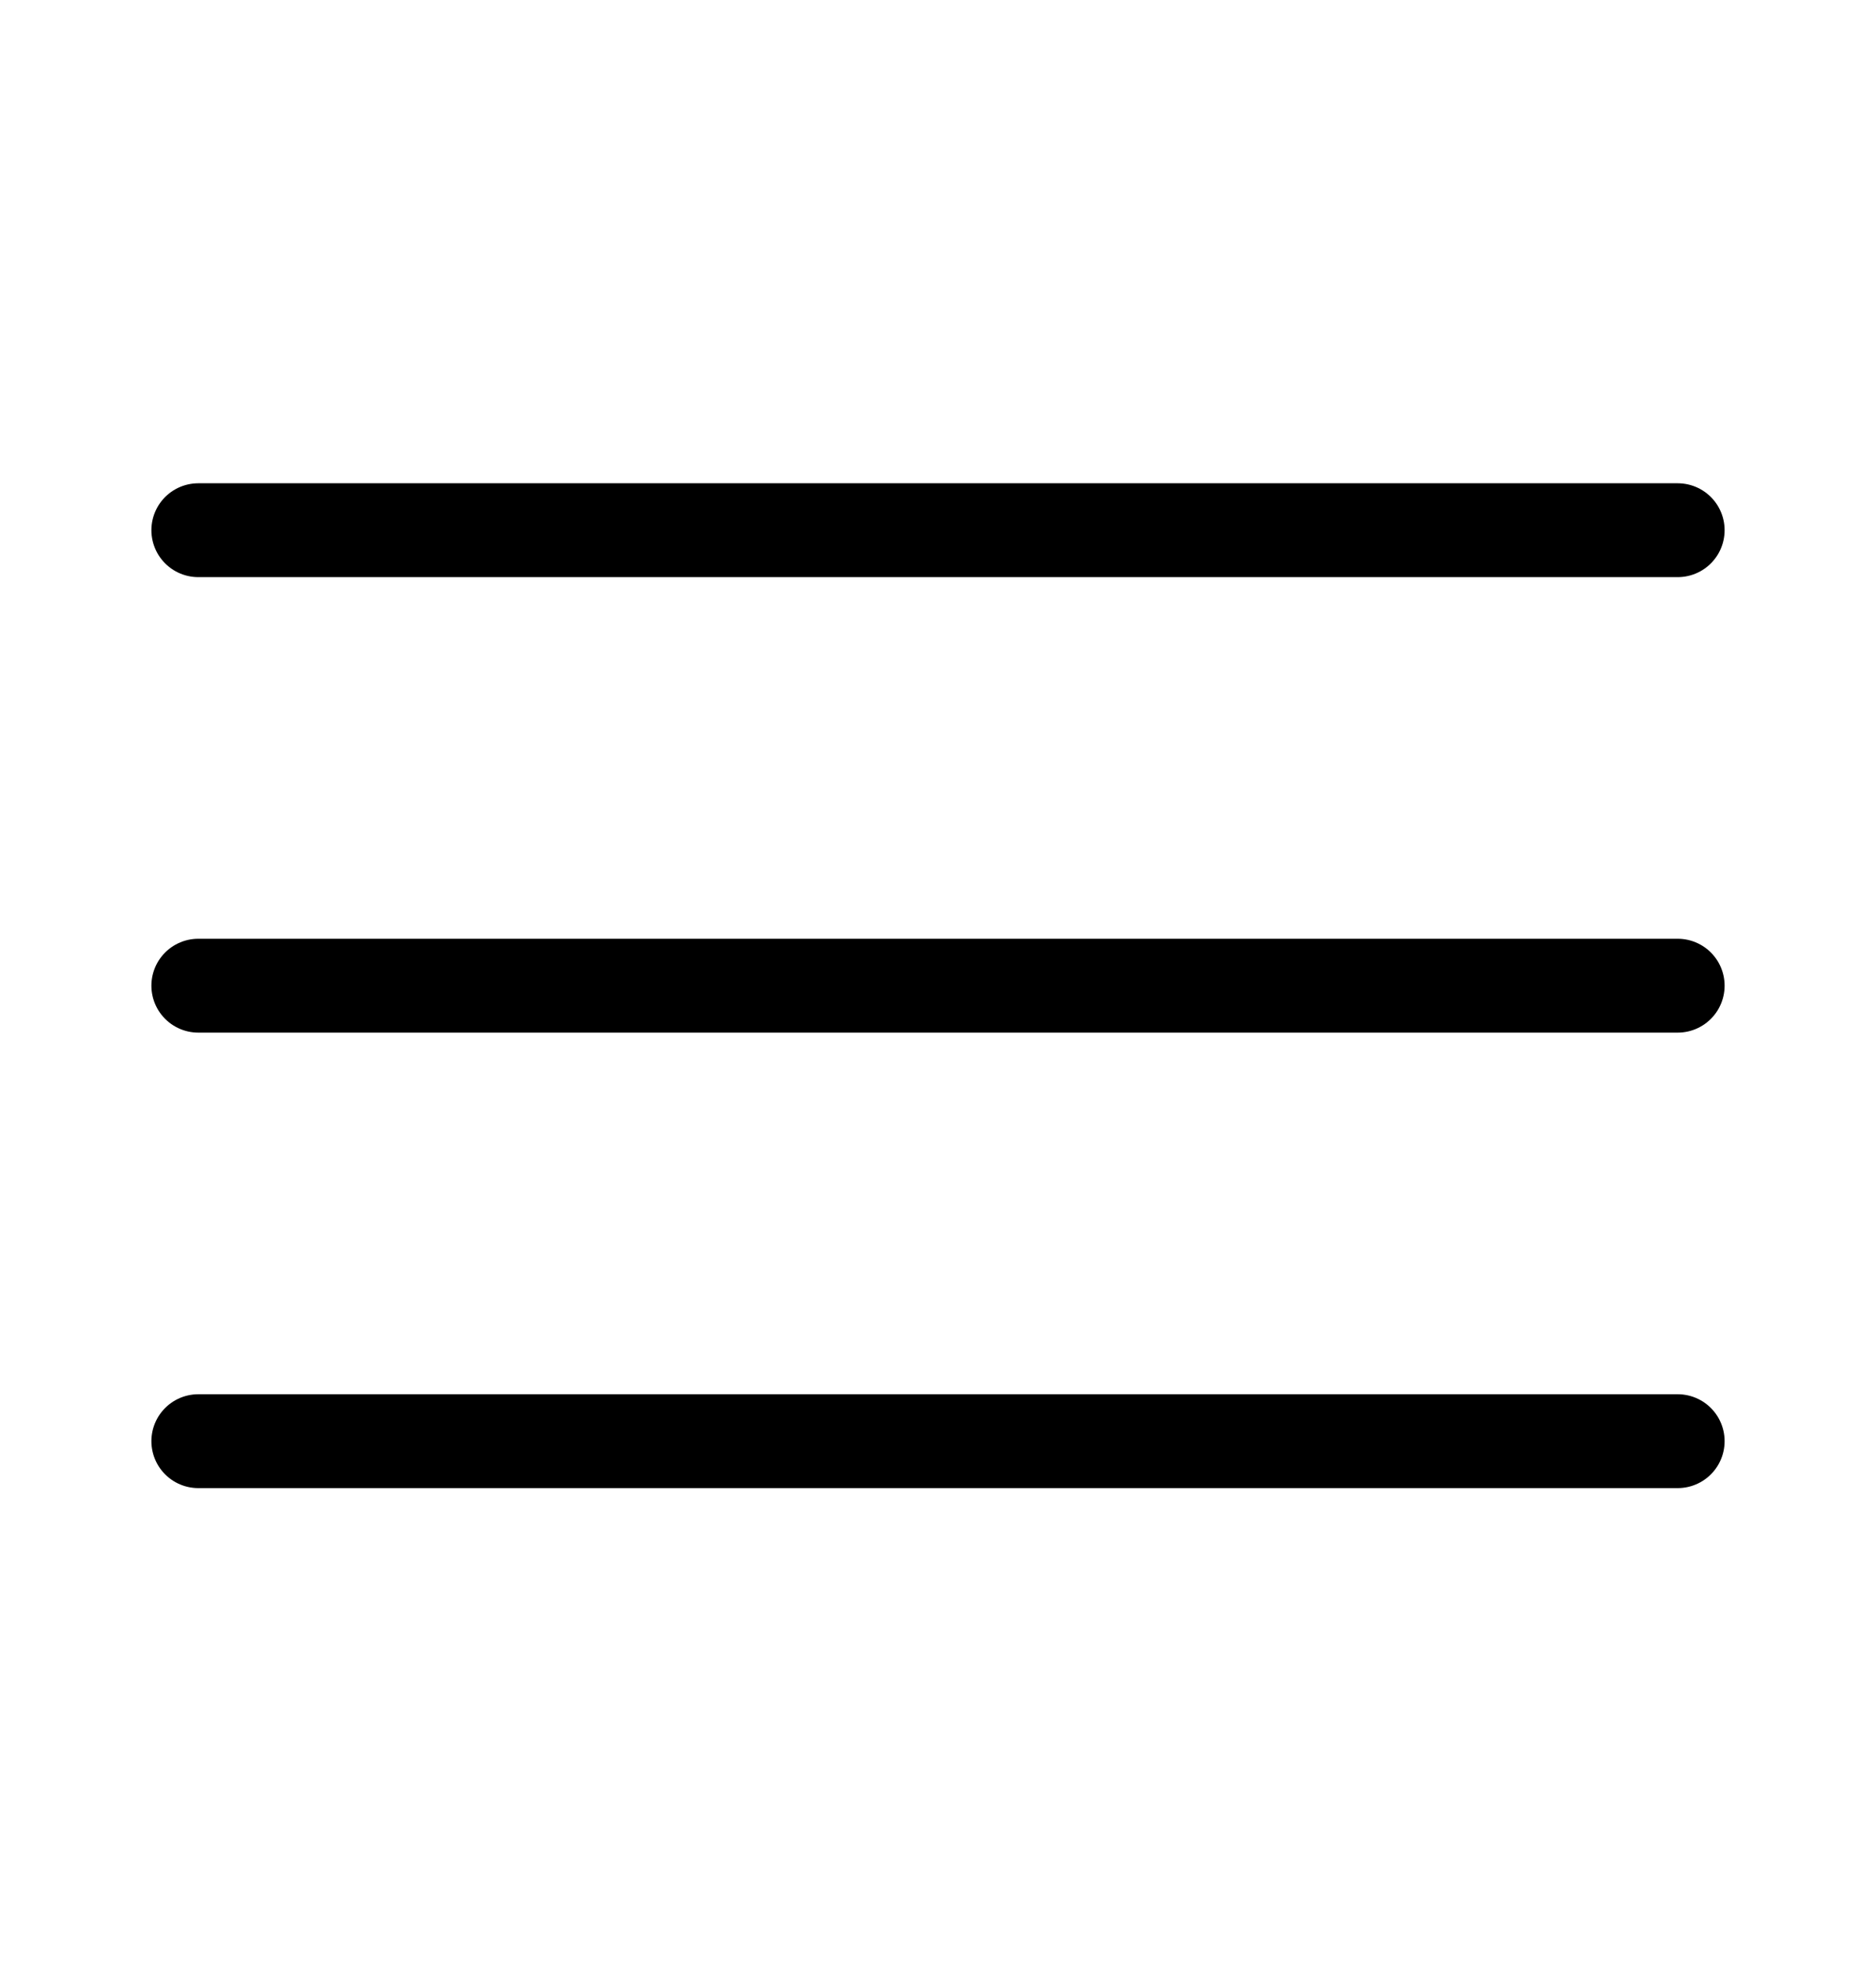
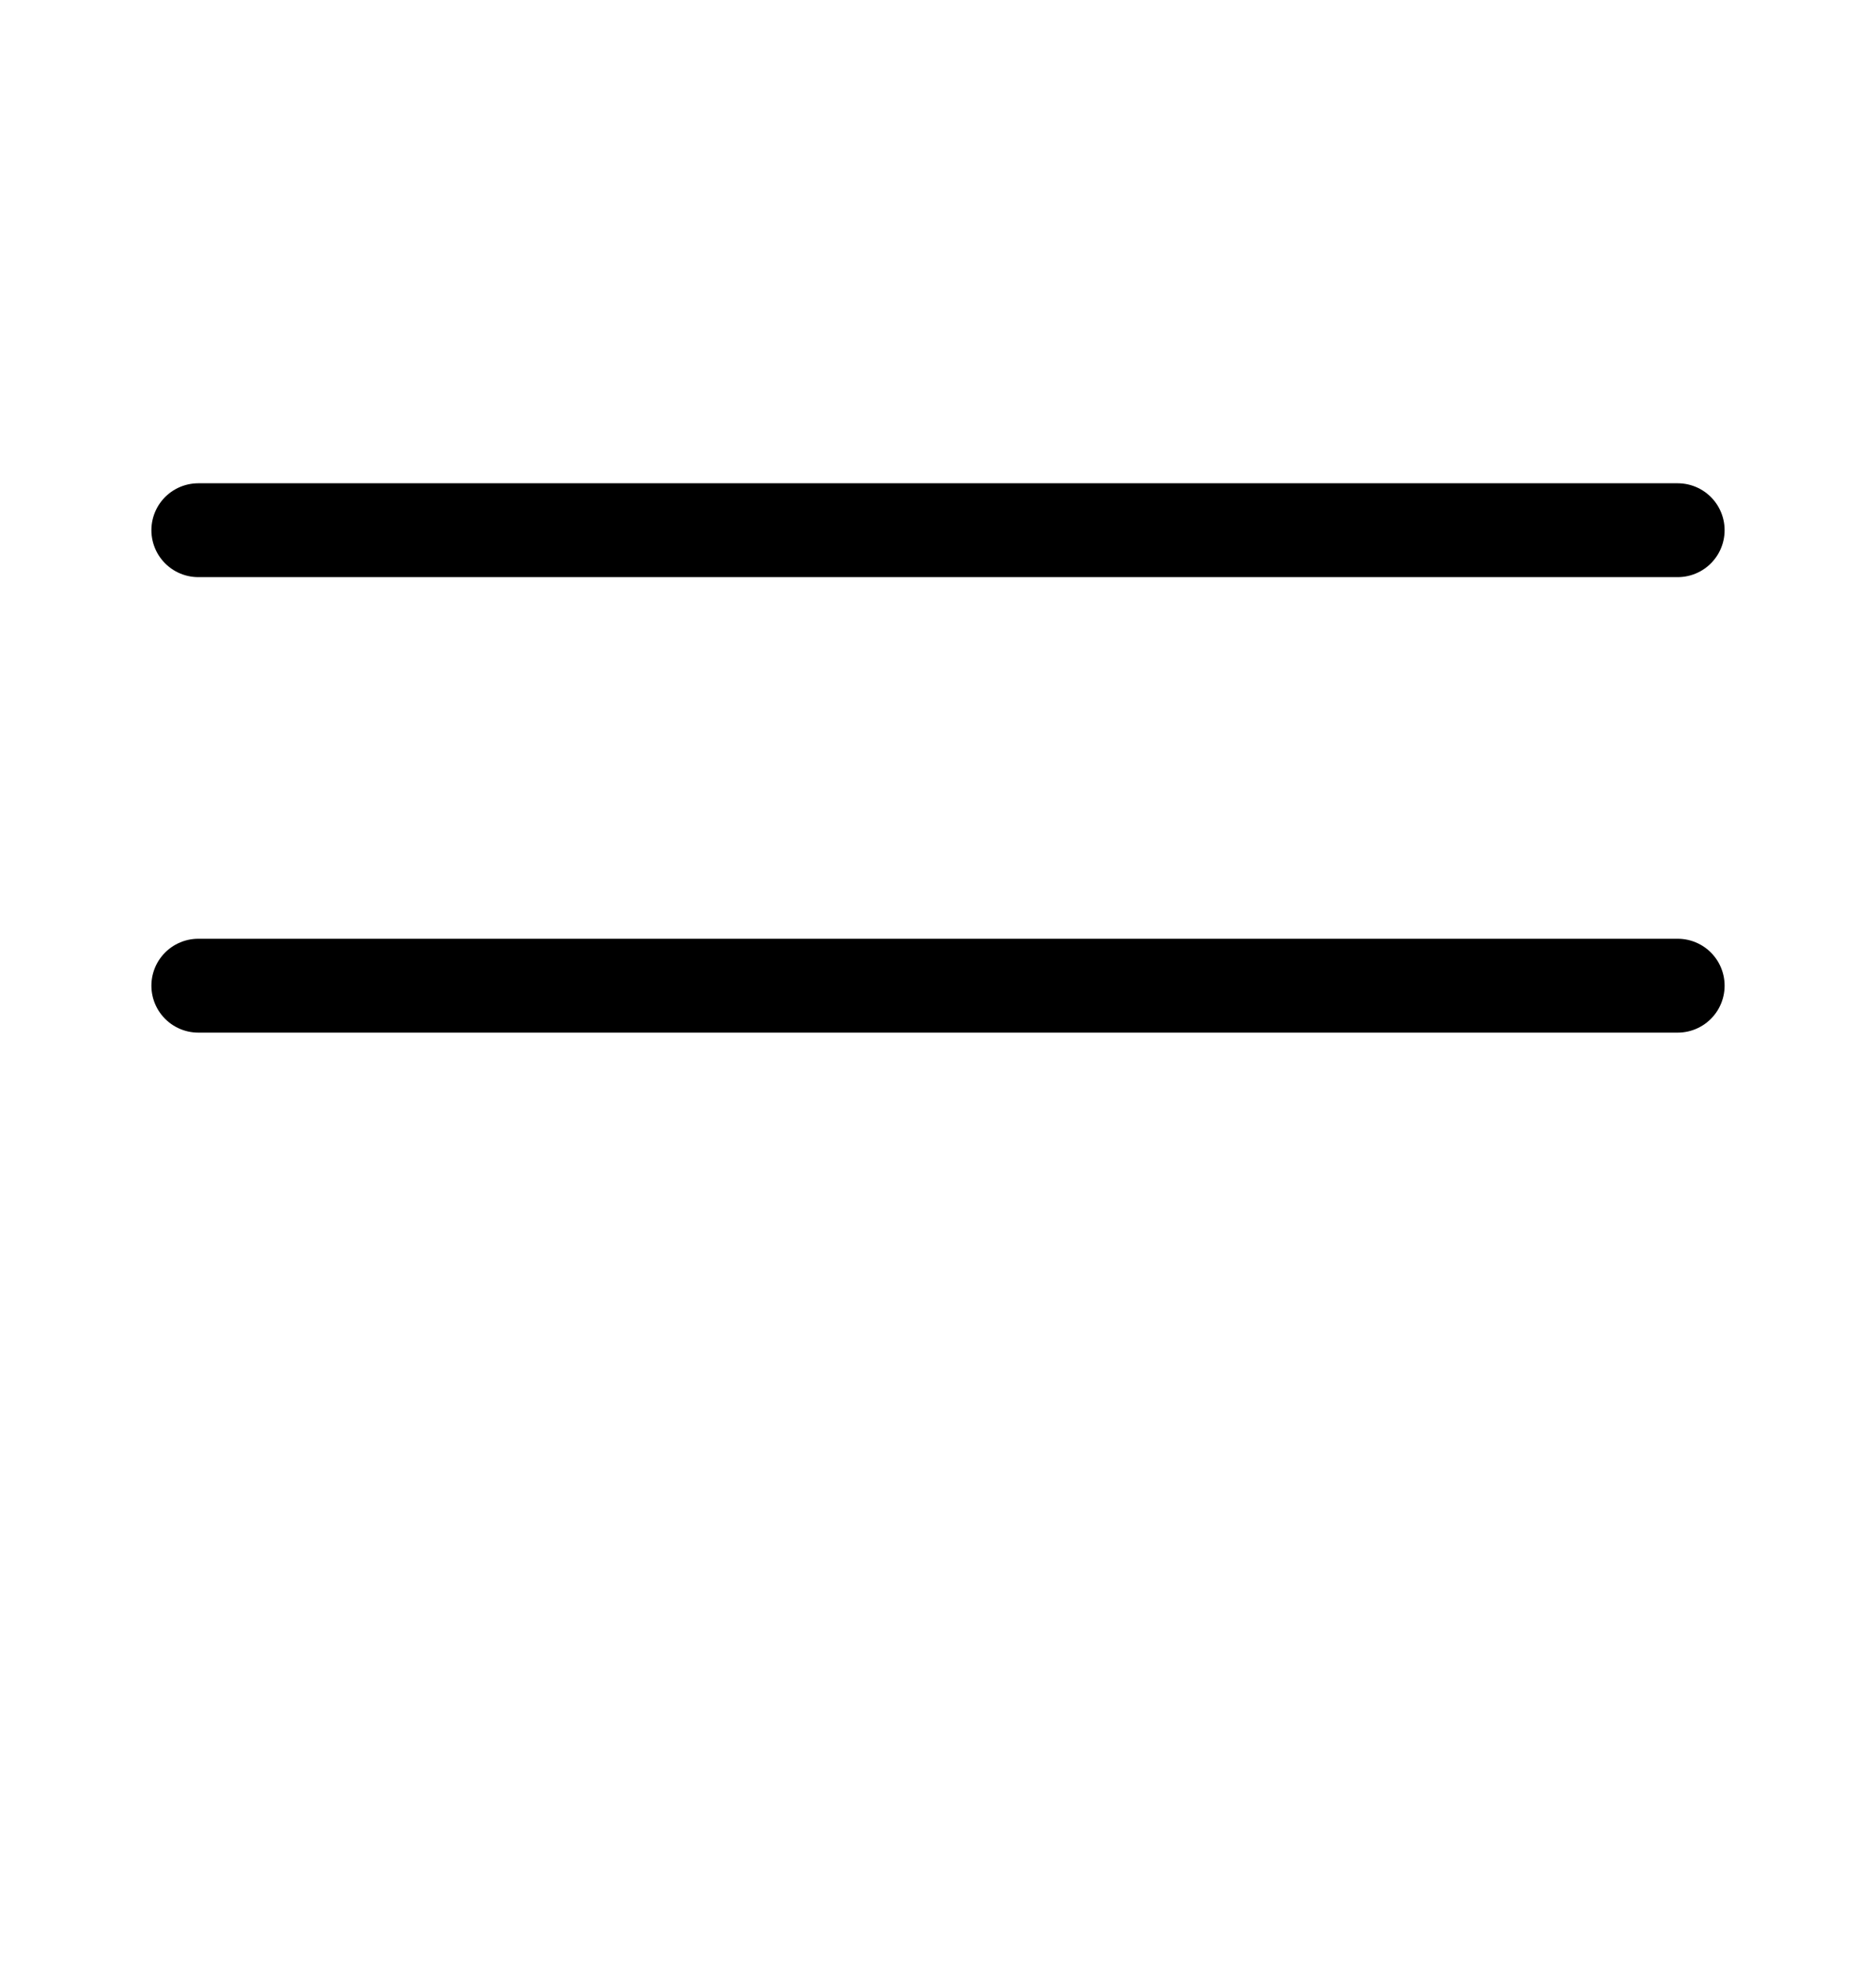
<svg xmlns="http://www.w3.org/2000/svg" width="20" height="21" viewBox="0 0 20 21" fill="none">
-   <path d="M2.114 15.355H17.886" stroke="black" stroke-linecap="round" stroke-linejoin="round" />
  <path d="M2.114 10.502H17.886" stroke="black" stroke-linecap="round" stroke-linejoin="round" />
  <path d="M2.114 5.649H17.886" stroke="black" stroke-linecap="round" stroke-linejoin="round" />
</svg>